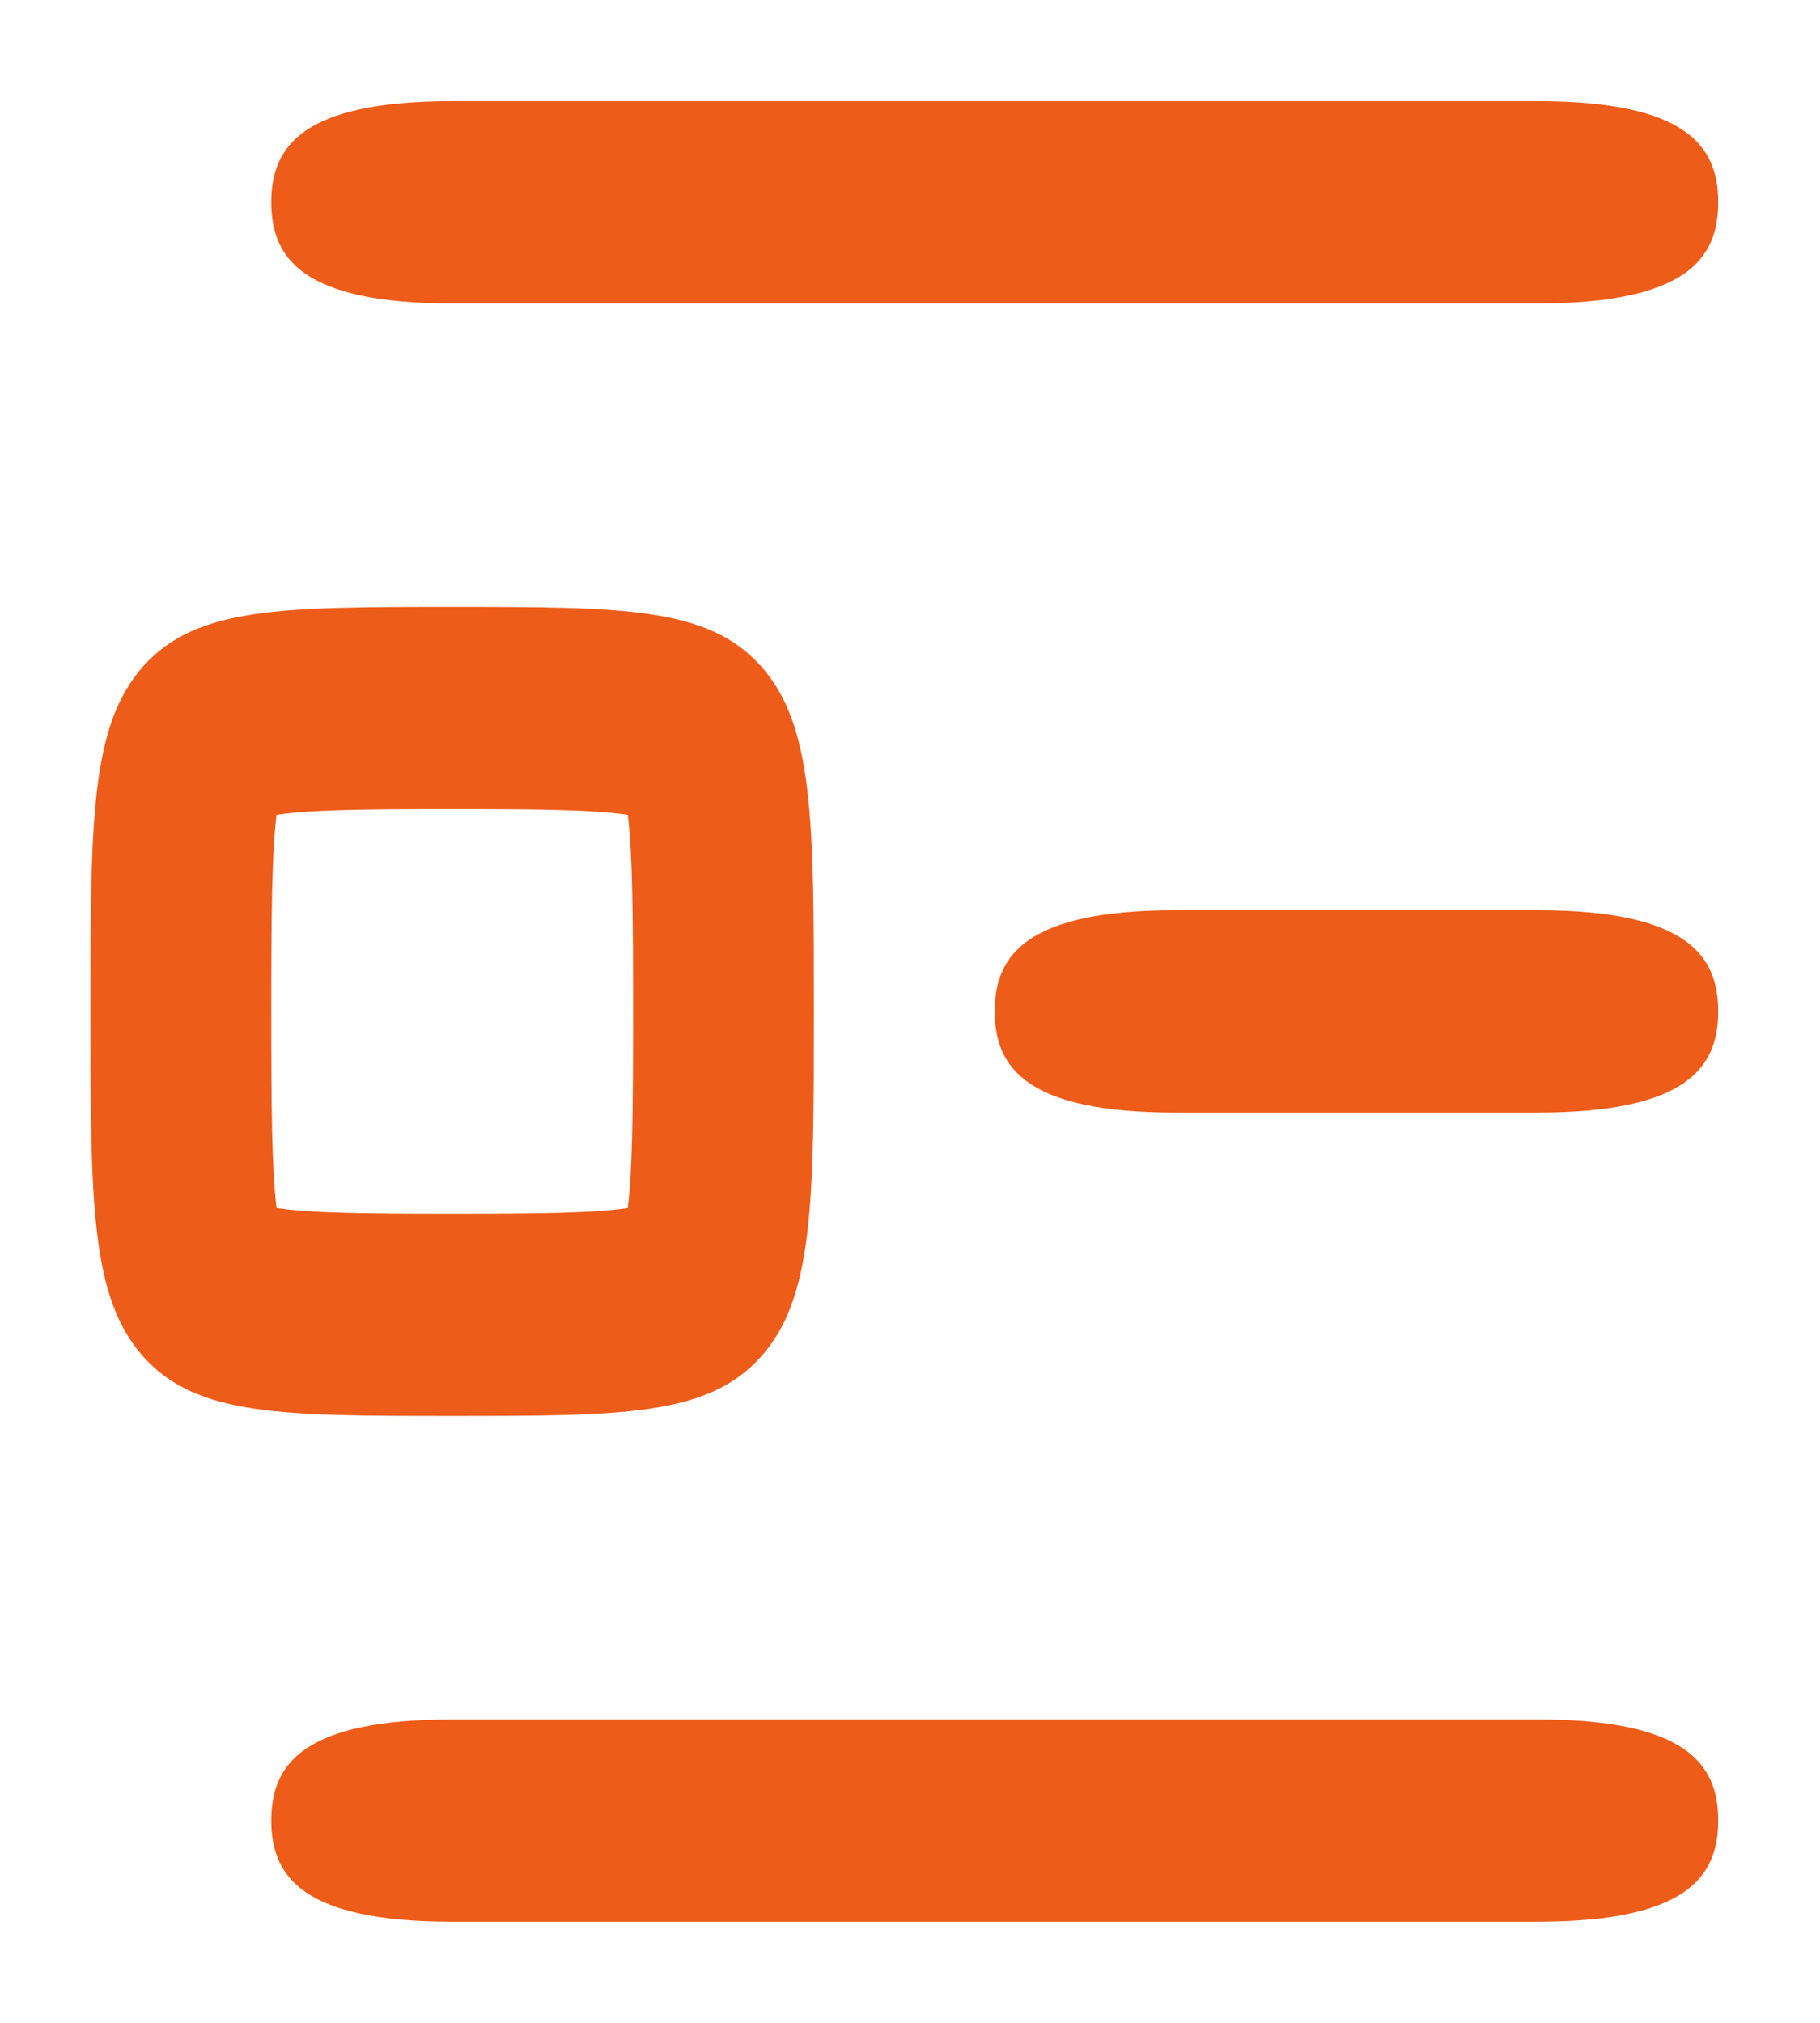
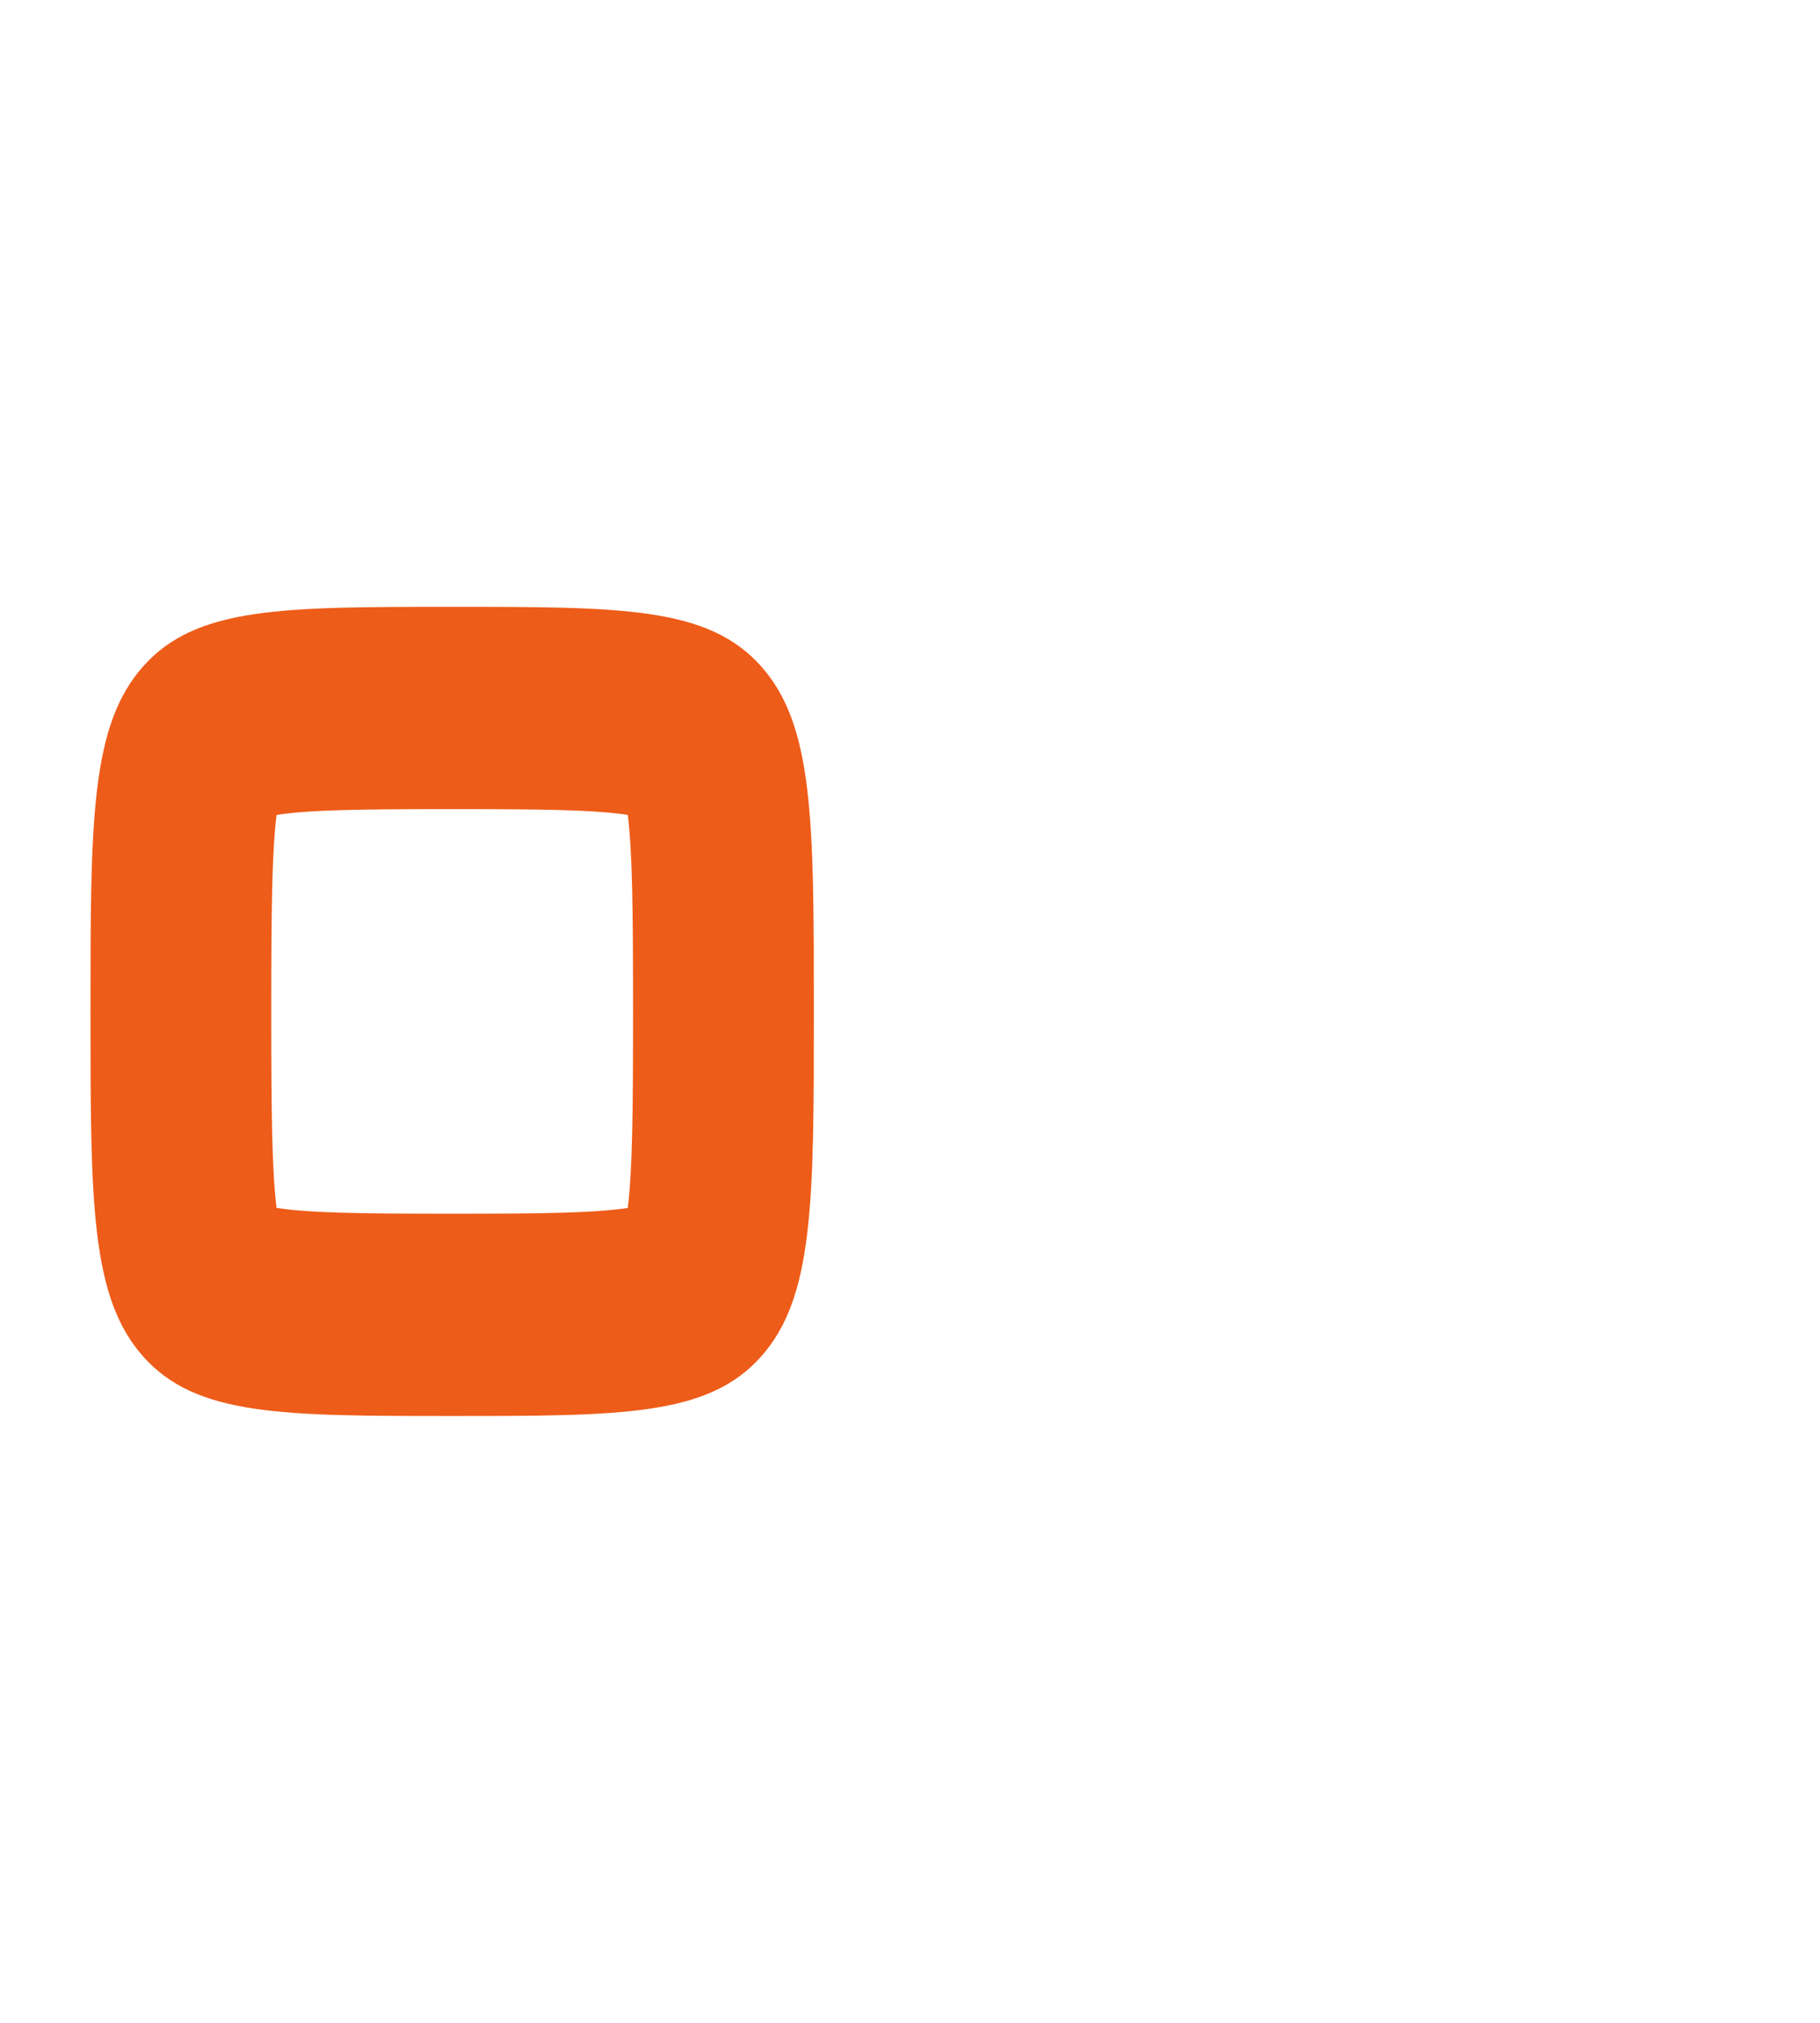
<svg xmlns="http://www.w3.org/2000/svg" width="18" height="20" viewBox="0 0 18 20" fill="none">
-   <path d="M15.204 3C16.686 3 16.993 2.552 16.993 2C16.993 1.448 16.686 1 15.204 1H4.472C2.99 1 2.683 1.448 2.683 2C2.683 2.552 2.99 3 4.472 3H15.204Z" fill="#EE5C19" />
-   <path d="M15.204 11C16.686 11 16.993 10.552 16.993 10C16.993 9.448 16.686 9 15.204 9H11.627C10.145 9 9.838 9.448 9.838 10C9.838 10.552 10.145 11 11.627 11H15.204Z" fill="#EE5C19" />
-   <path d="M16.993 18C16.993 18.552 16.686 19 15.204 19H4.472C2.99 19 2.683 18.552 2.683 18C2.683 17.448 2.99 17 4.472 17H15.204C16.686 17 16.993 17.448 16.993 18Z" fill="#EE5C19" />
  <path fill-rule="evenodd" clip-rule="evenodd" d="M0.895 10C0.895 8.114 0.895 7.172 1.418 6.586C1.942 6 2.786 6 4.472 6C6.158 6 7.002 6 7.526 6.586C8.049 7.172 8.049 8.114 8.049 10C8.049 11.886 8.049 12.828 7.526 13.414C7.002 14 6.158 14 4.472 14C2.786 14 1.942 14 1.418 13.414C0.895 12.828 0.895 11.886 0.895 10ZM4.472 12C3.578 12 3.075 11.994 2.735 11.943C2.689 11.562 2.683 10.999 2.683 10C2.683 9.001 2.689 8.438 2.735 8.057C3.075 8.006 3.578 8 4.472 8C5.366 8 5.869 8.006 6.209 8.057C6.255 8.438 6.261 9.001 6.261 10C6.261 10.999 6.255 11.562 6.209 11.943C5.869 11.994 5.366 12 4.472 12Z" fill="#EE5C19" />
</svg>